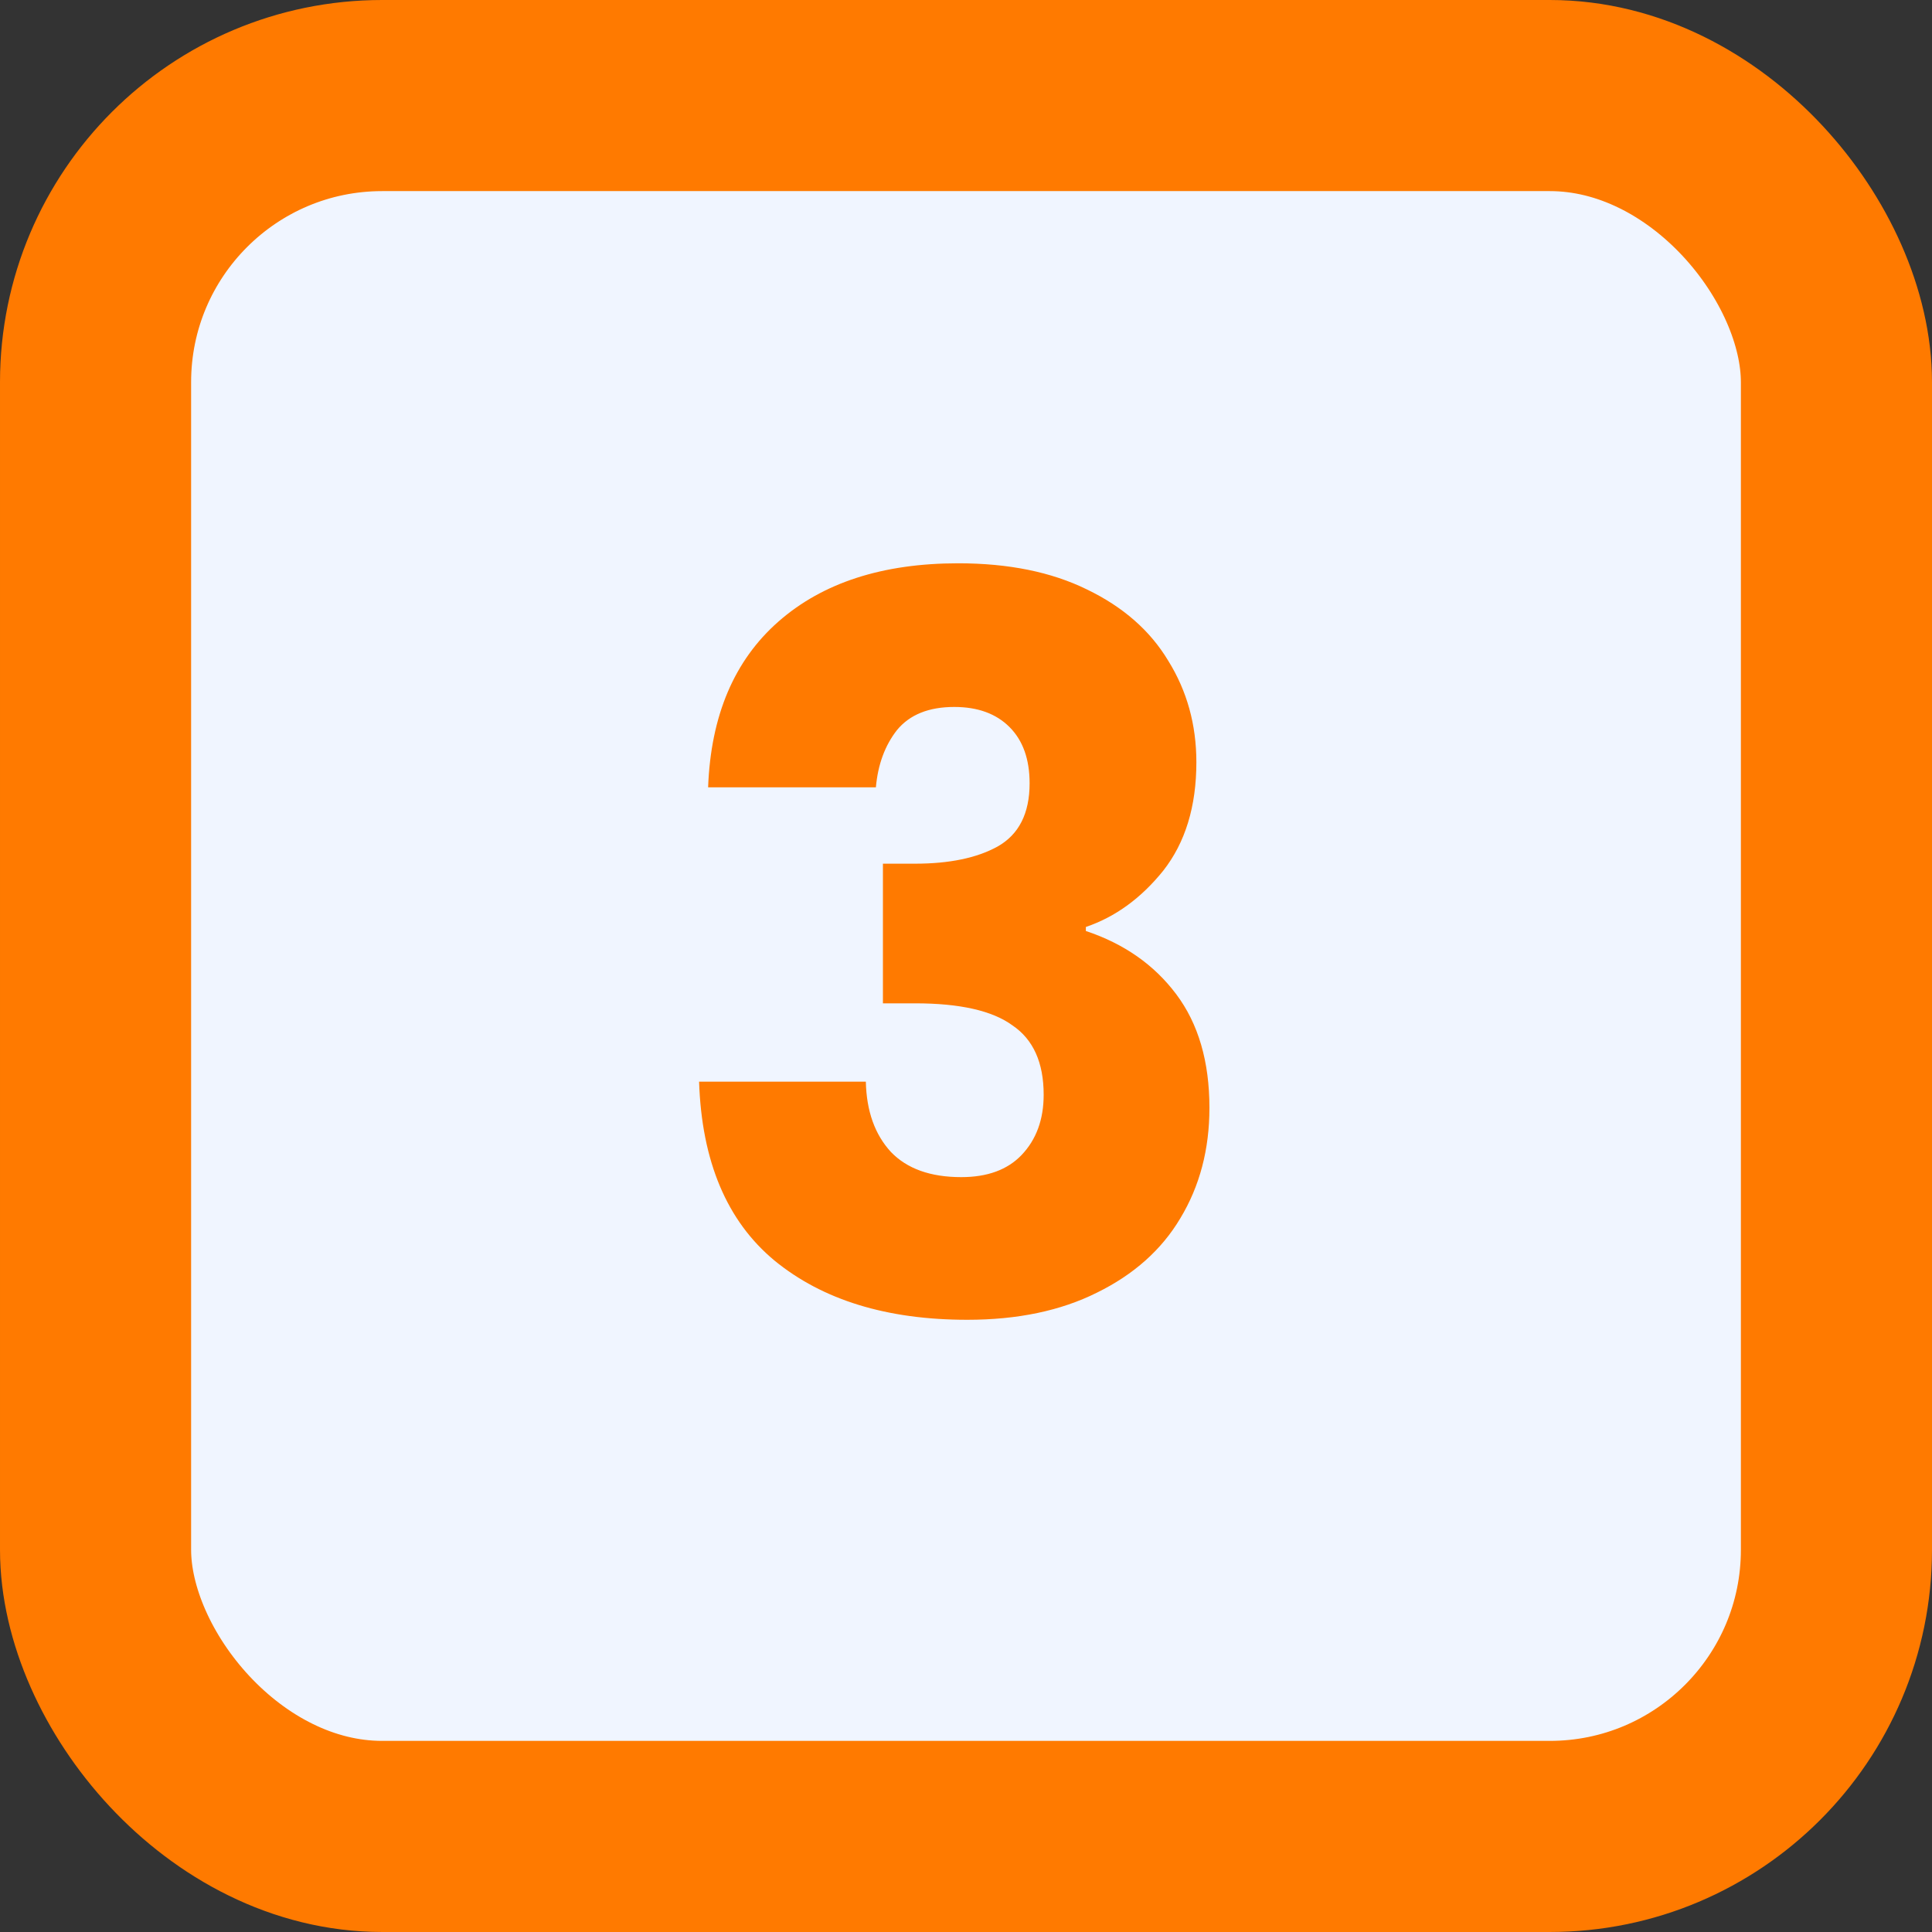
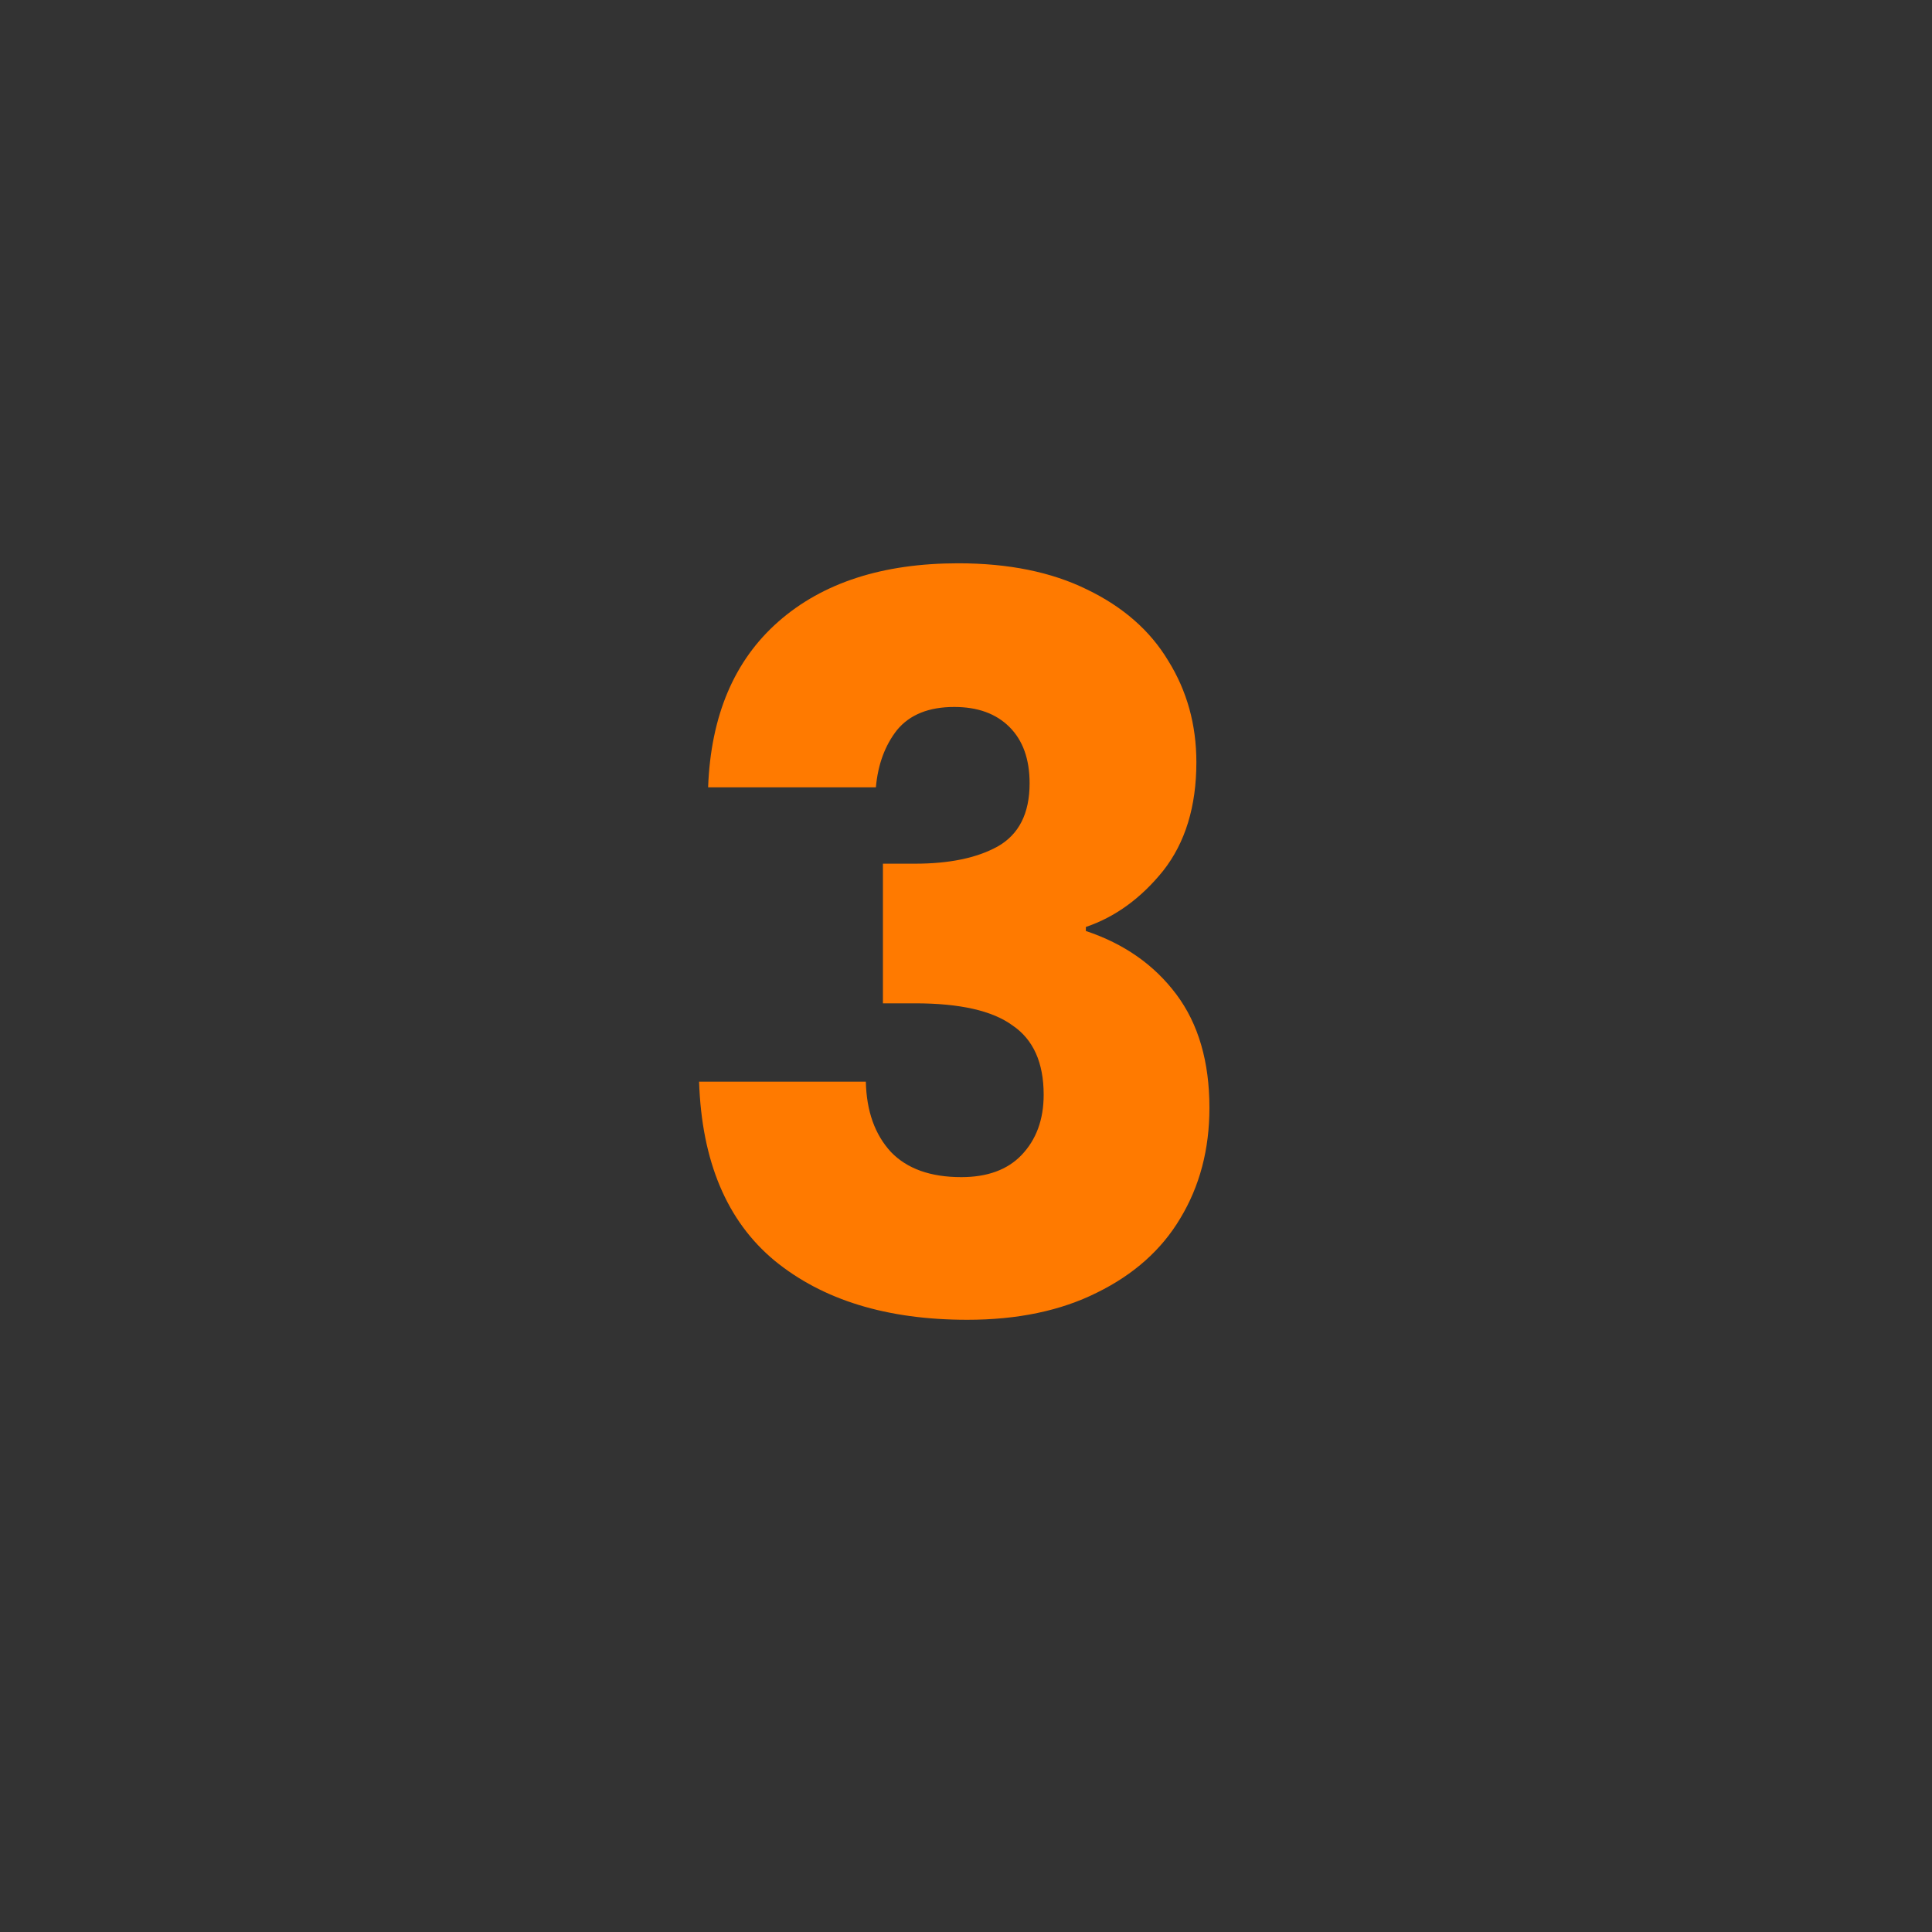
<svg xmlns="http://www.w3.org/2000/svg" width="50" height="50" viewBox="0 0 50 50" fill="none">
  <rect x="0" y="0" width="50" height="50" fill="#333333" stroke="none" />
-   <rect x="2.473" y="2.473" width="45.054" height="45.054" rx="7.418" fill="#F0F5FF" stroke="#FF7A00" stroke-width="4.946" />
  <path d="M18.326 20.376C18.395 18.521 19.002 17.091 20.146 16.086C21.29 15.081 22.841 14.578 24.8 14.578C26.1 14.578 27.209 14.803 28.128 15.254C29.064 15.705 29.766 16.32 30.234 17.1C30.719 17.88 30.962 18.755 30.962 19.726C30.962 20.87 30.676 21.806 30.104 22.534C29.532 23.245 28.865 23.73 28.102 23.99V24.094C29.09 24.423 29.87 24.969 30.442 25.732C31.014 26.495 31.3 27.474 31.3 28.67C31.3 29.745 31.049 30.698 30.546 31.53C30.061 32.345 29.341 32.986 28.388 33.454C27.452 33.922 26.334 34.156 25.034 34.156C22.954 34.156 21.29 33.645 20.042 32.622C18.811 31.599 18.161 30.057 18.092 27.994H22.408C22.425 28.757 22.642 29.363 23.058 29.814C23.474 30.247 24.081 30.464 24.878 30.464C25.554 30.464 26.074 30.273 26.438 29.892C26.819 29.493 27.01 28.973 27.01 28.332C27.01 27.5 26.741 26.902 26.204 26.538C25.684 26.157 24.843 25.966 23.682 25.966H22.85V22.352H23.682C24.566 22.352 25.277 22.205 25.814 21.91C26.369 21.598 26.646 21.052 26.646 20.272C26.646 19.648 26.473 19.163 26.126 18.816C25.779 18.469 25.303 18.296 24.696 18.296C24.037 18.296 23.543 18.495 23.214 18.894C22.902 19.293 22.72 19.787 22.668 20.376H18.326Z" fill="#FF7A00" />
</svg>